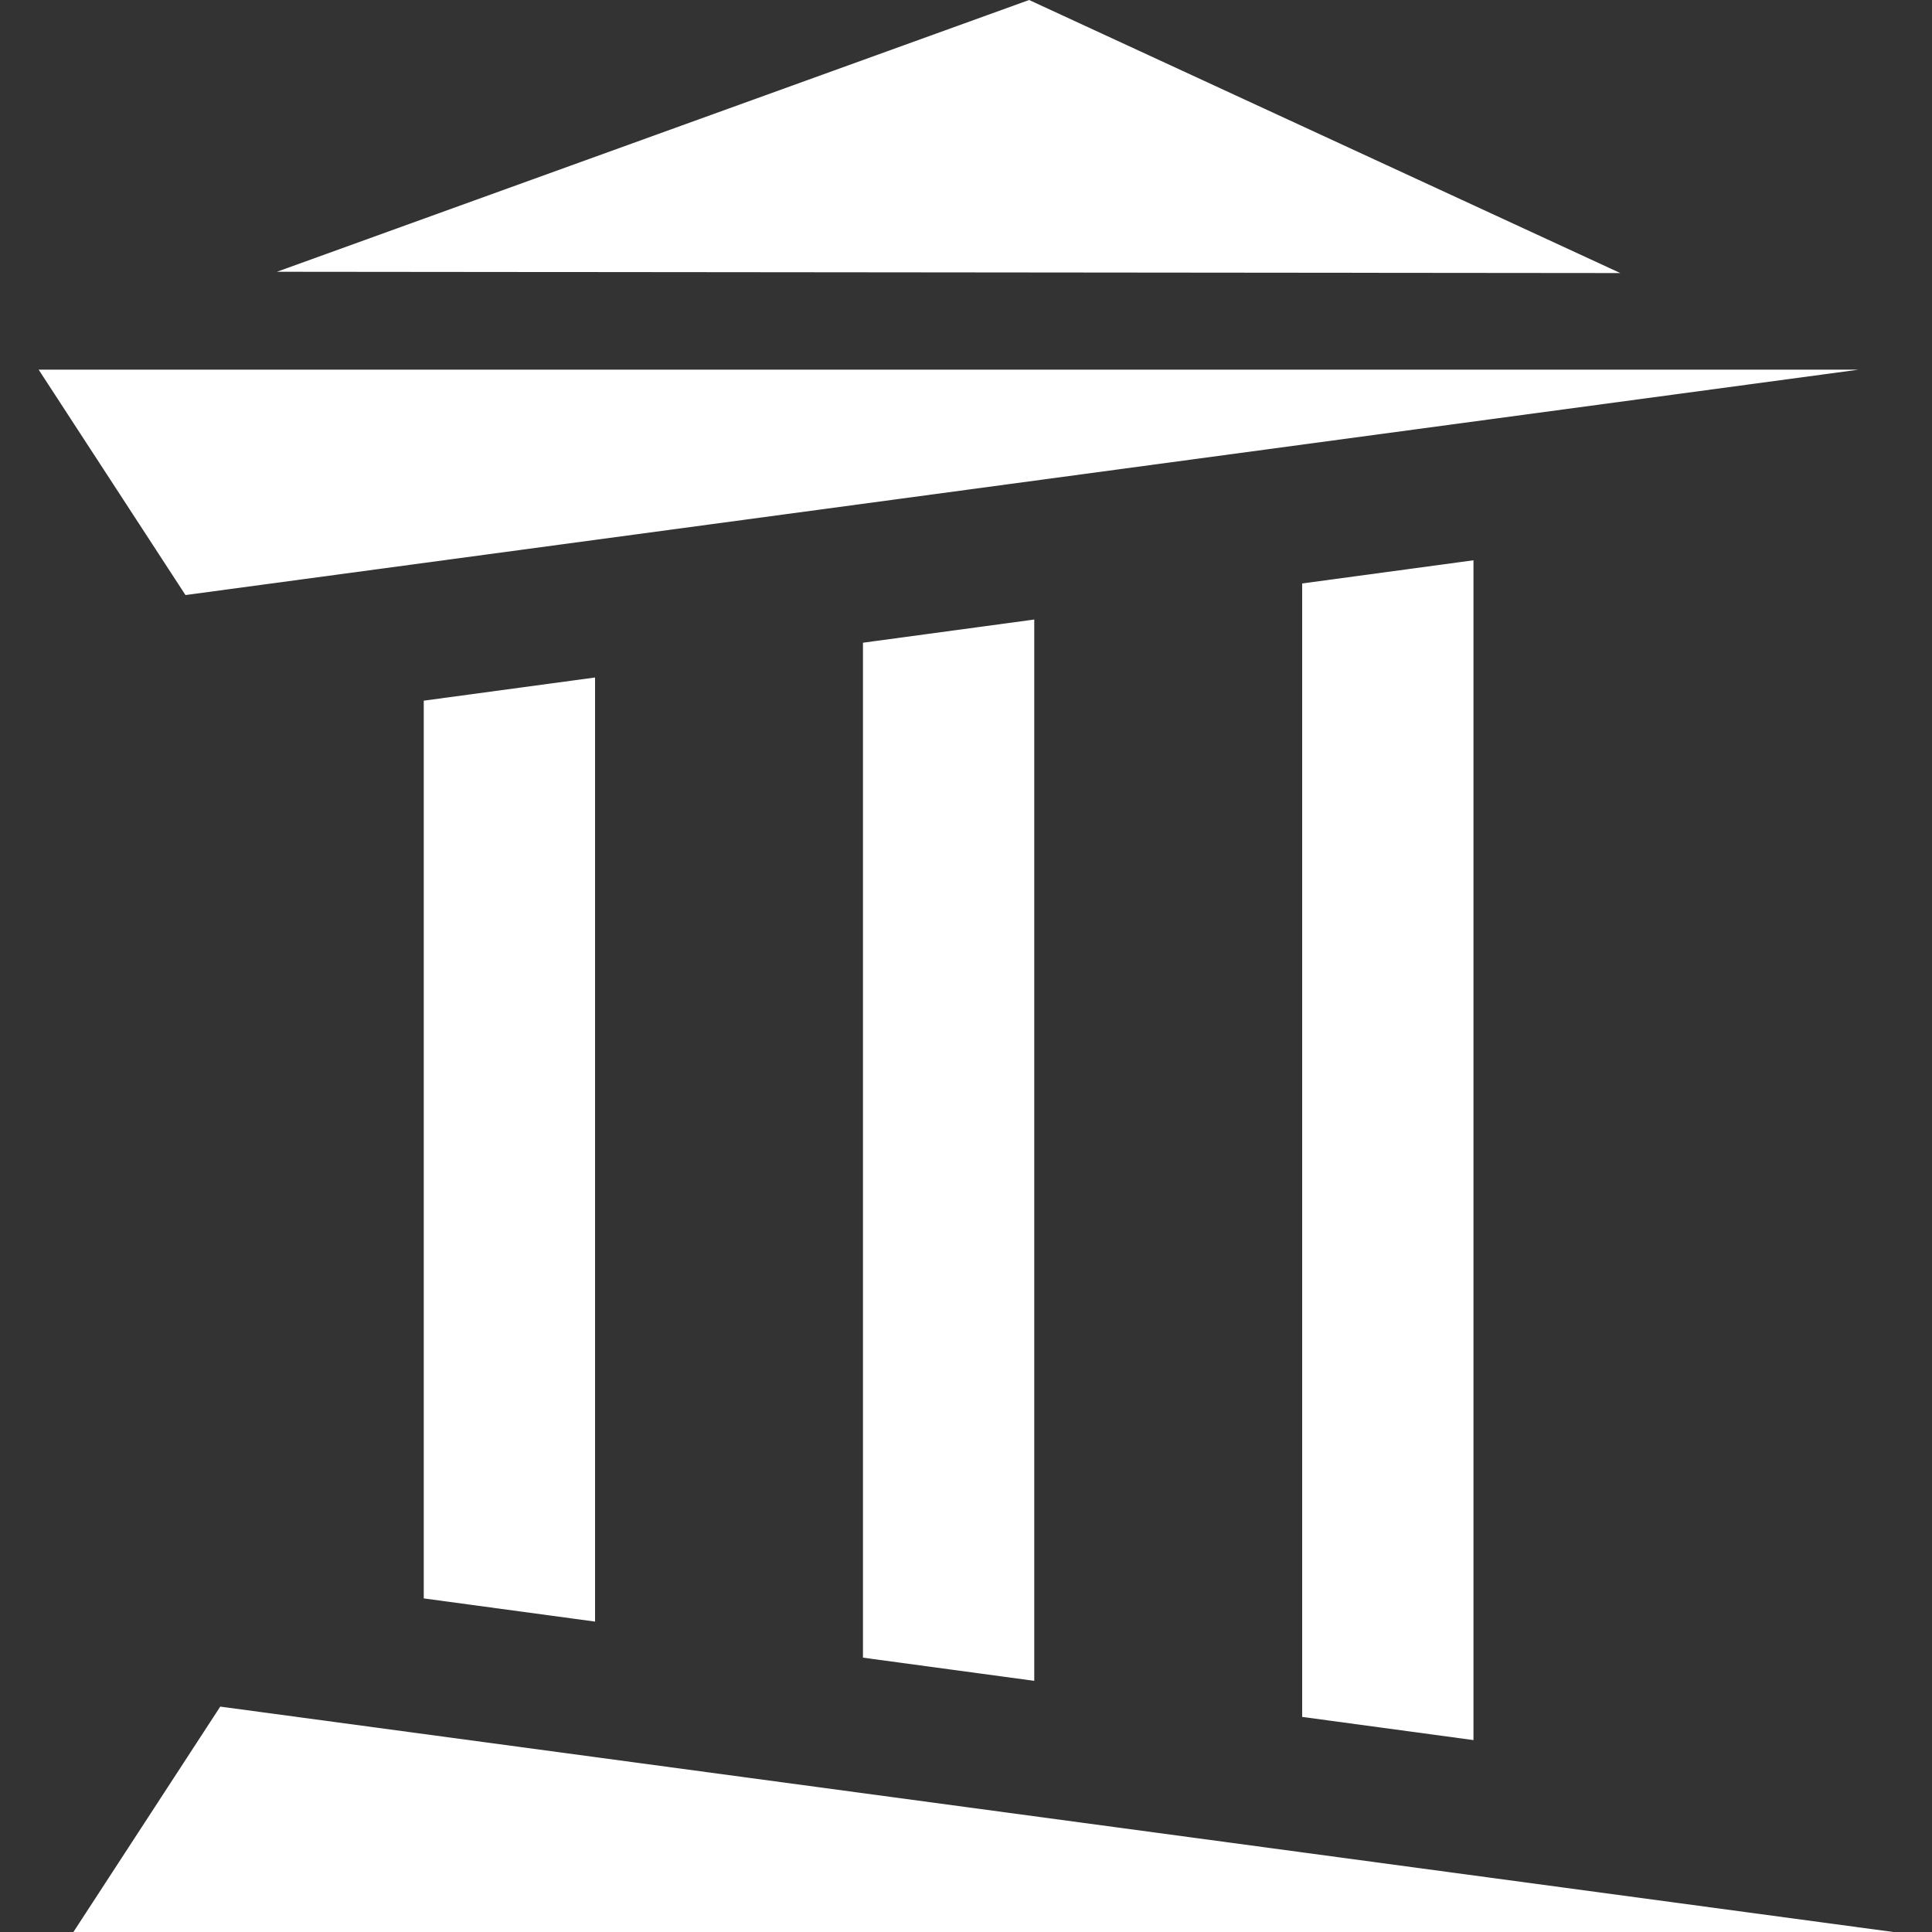
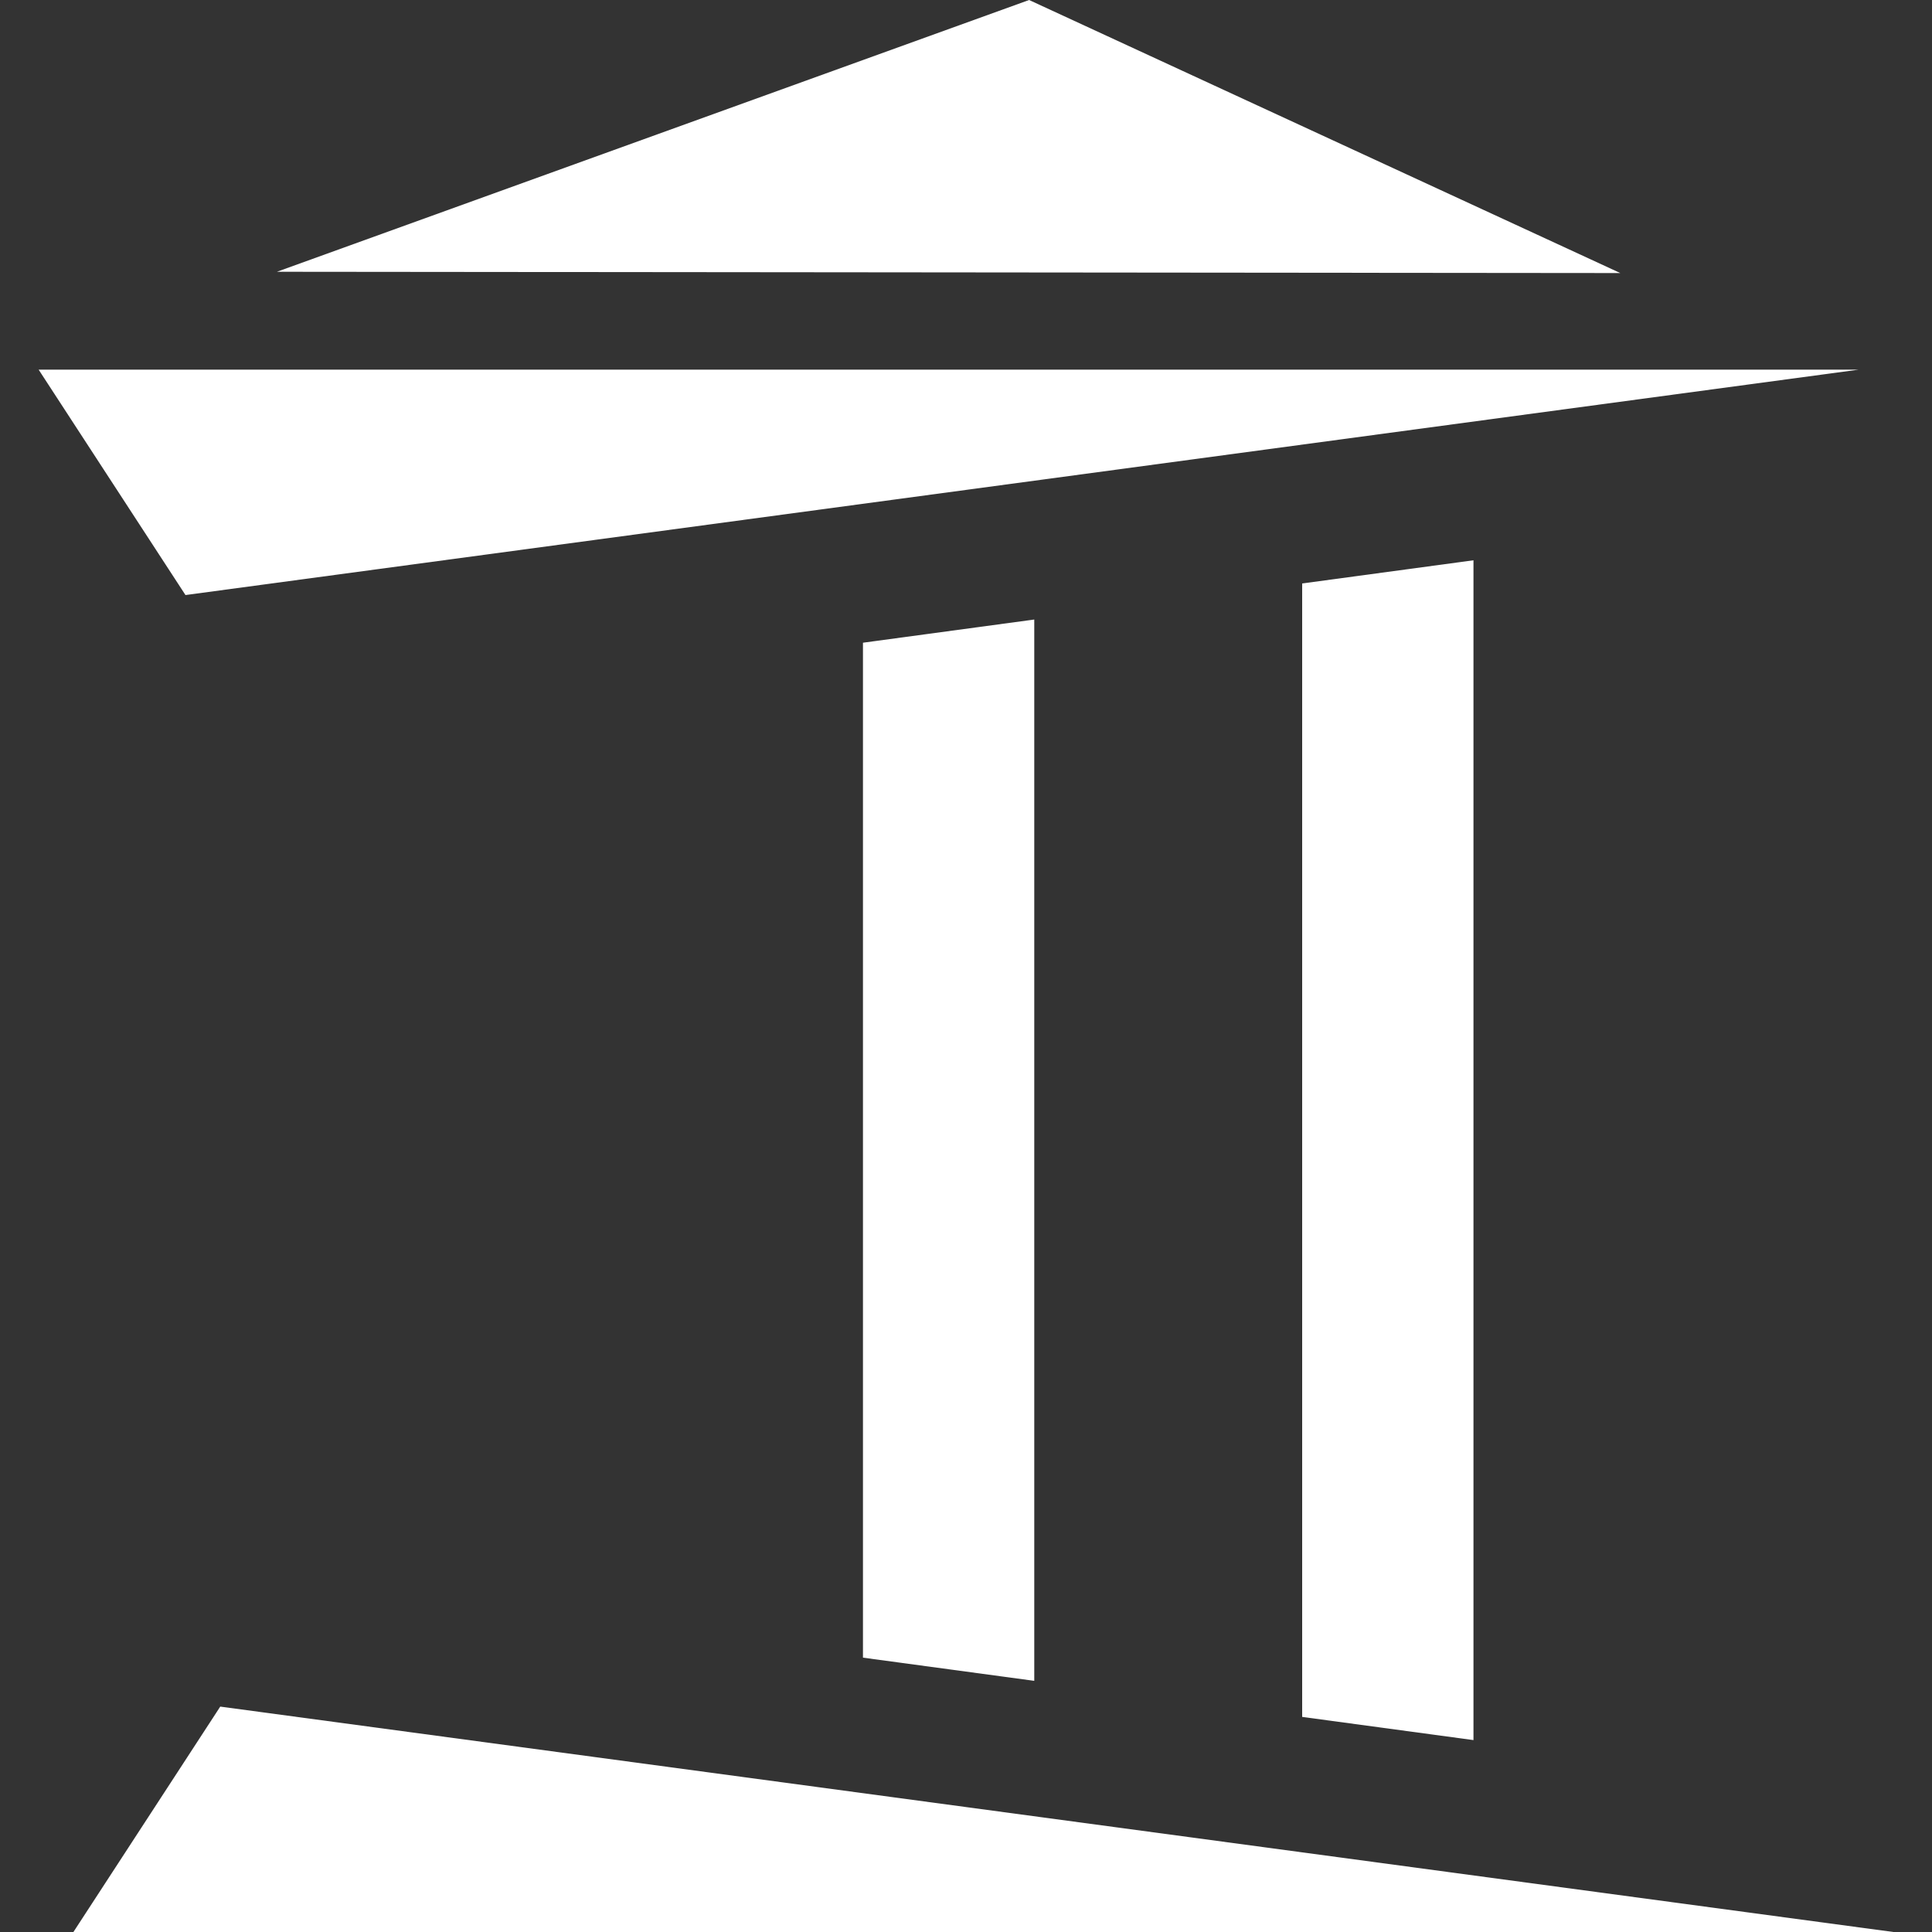
<svg xmlns="http://www.w3.org/2000/svg" version="1.1" id="Calque_1" x="0px" y="0px" viewBox="0 0 150 150" style="enable-background:new 0 0 150 150;" xml:space="preserve">
  <rect x="0" y="0" width="150" height="150" fill="#333333" stroke="none" />
  <style type="text/css">
	.st0{fill:#FFFFFF;}
</style>
  <polygon class="st0" points="147,150 17.1,132.5 5.7,150 " />
  <polygon class="st0" points="144.3,28.7 14.4,46.2 3,28.7 " />
  <polygon class="st0" points="125.8,21.2 79.9,0 21.5,21.1 " />
-   <polygon class="st0" points="46.2,125.9 32.9,124.1 32.9,54.4 46.2,52.6 " />
  <polygon class="st0" points="80.3,130.5 67,128.7 67,49.9 80.3,48.1 " />
  <polygon class="st0" points="114.4,135.1 101.1,133.3 101.1,45.3 114.4,43.5 " />
</svg>